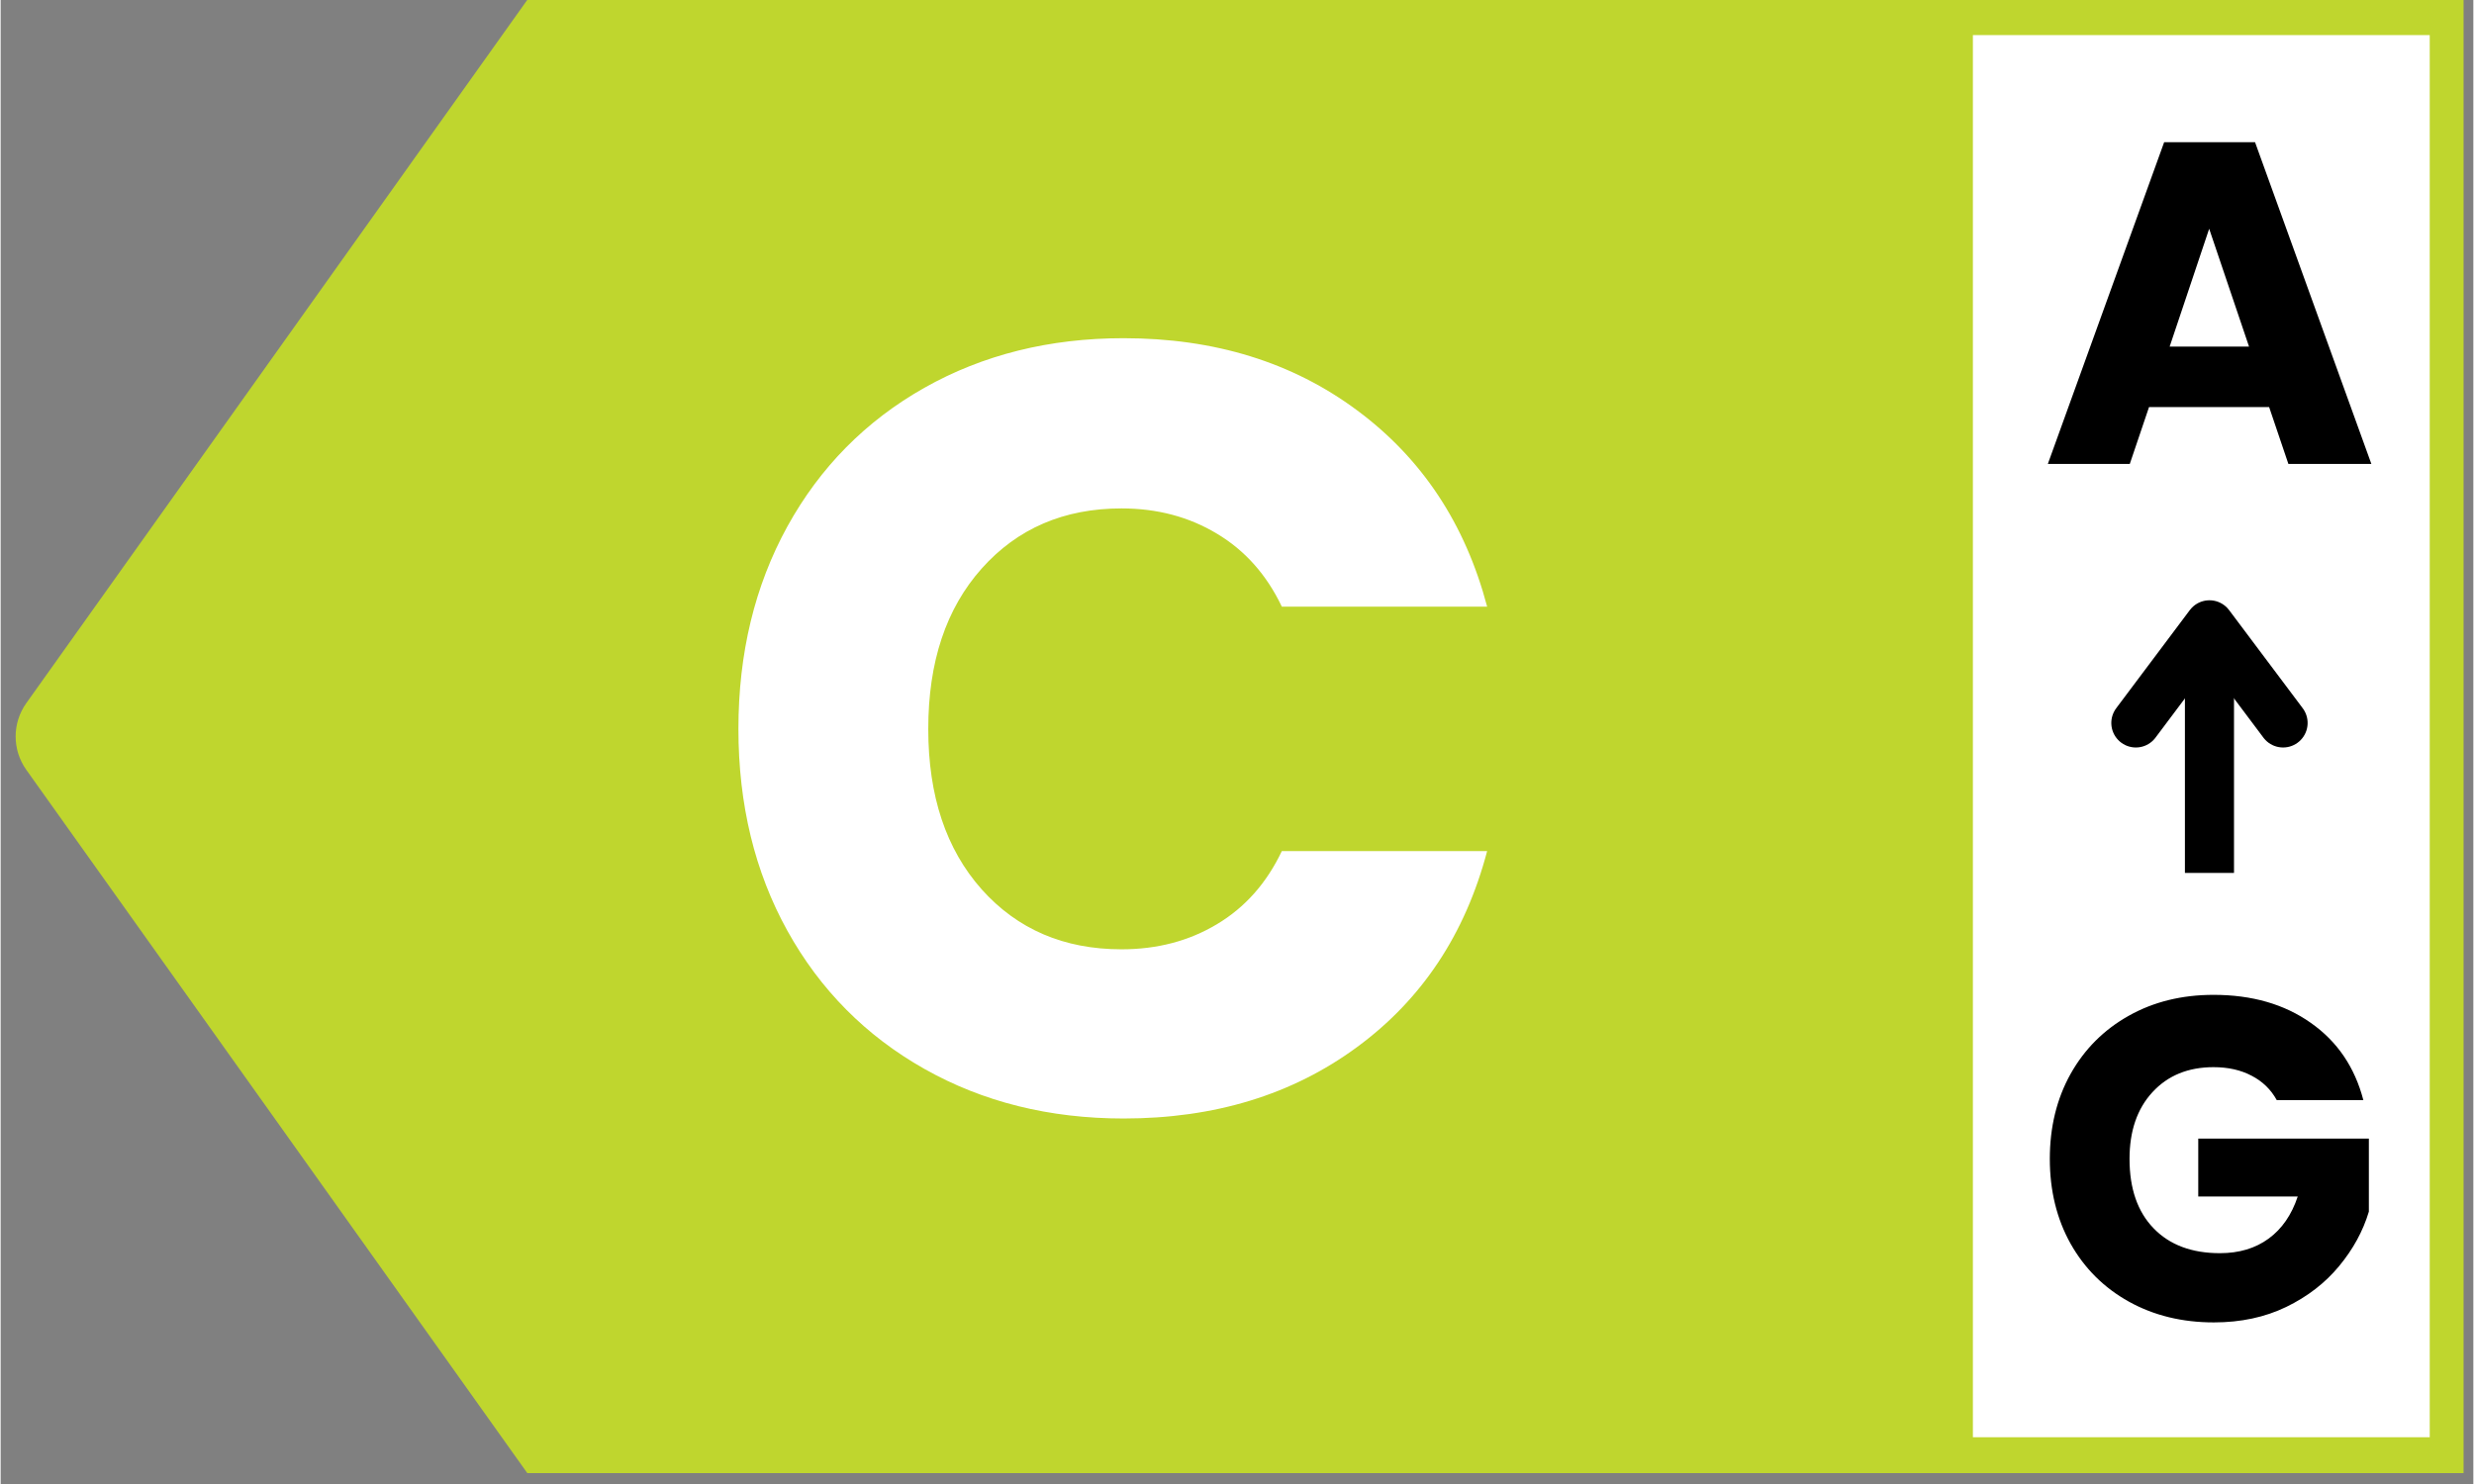
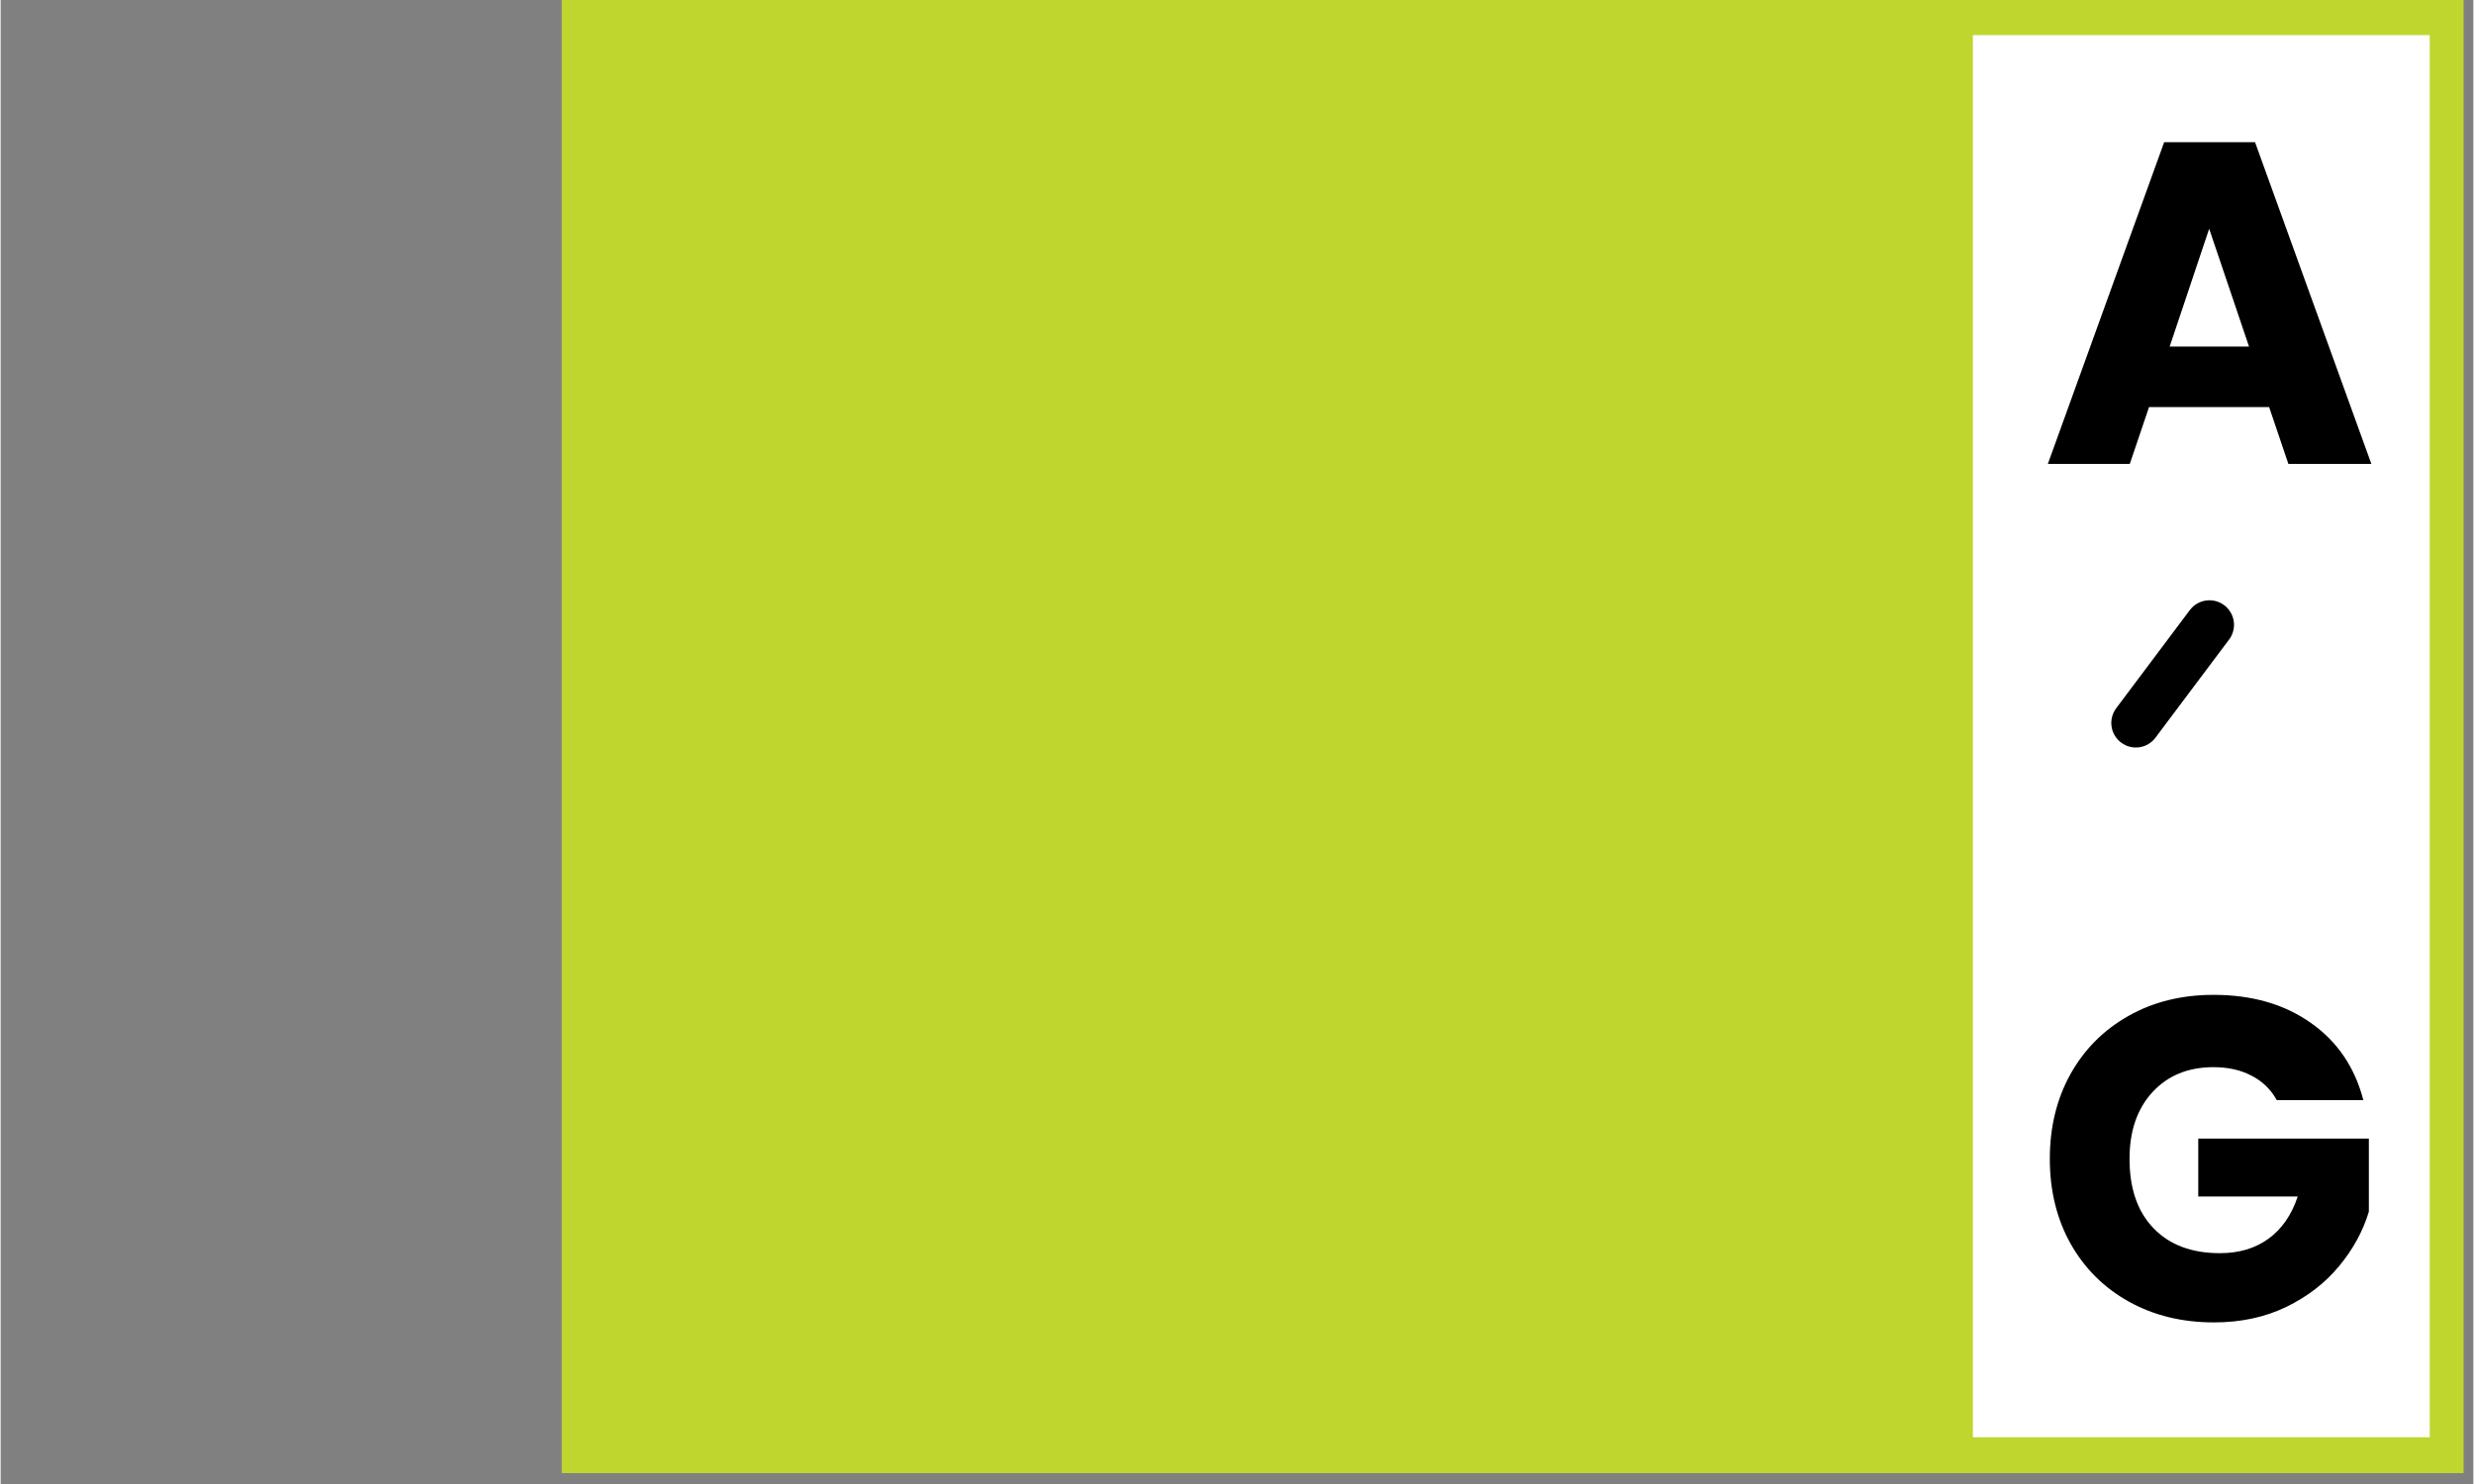
<svg xmlns="http://www.w3.org/2000/svg" version="1.0" preserveAspectRatio="xMidYMid meet" height="180" viewBox="0 0 224.88 135" zoomAndPan="magnify" width="300">
  <rect x="0" y="0" width="224.88" height="135" fill="#808080" stroke="none" />
  <defs>
    <g />
    <clipPath id="9ed25228b6">
      <path clip-rule="nonzero" d="M 51.031 0 L 223.992 0 L 223.992 134.008 L 51.031 134.008 Z M 51.031 0" />
    </clipPath>
    <clipPath id="1cf8952325">
      <path clip-rule="nonzero" d="M 0.031 0 L 172.992 0 L 172.992 134.008 L 0.031 134.008 Z M 0.031 0" />
    </clipPath>
    <clipPath id="dea5281ad8">
      <rect height="135" y="0" width="173" x="0" />
    </clipPath>
    <clipPath id="96989f439a">
      <path clip-rule="nonzero" d="M 1.273 0 L 56.621 0 L 56.621 134.008 L 1.273 134.008 Z M 1.273 0" />
    </clipPath>
    <clipPath id="2c30e1bfc8">
      <path clip-rule="nonzero" d="M 2.332 63.965 L 54.461 -9.23 C 54.762 -9.652 55.297 -9.832 55.793 -9.672 C 56.285 -9.516 56.621 -9.059 56.621 -8.539 L 56.621 142.535 C 56.621 143.055 56.285 143.512 55.793 143.672 C 55.297 143.828 54.762 143.648 54.461 143.227 L 2.332 70.031 C 1.039 68.215 1.039 65.781 2.332 63.965 Z M 2.332 63.965" />
    </clipPath>
    <clipPath id="eb2683d835">
      <path clip-rule="nonzero" d="M 0.273 0 L 55.621 0 L 55.621 134.008 L 0.273 134.008 Z M 0.273 0" />
    </clipPath>
    <clipPath id="aa2088d964">
      <path clip-rule="nonzero" d="M 1.332 63.965 L 53.461 -9.23 C 53.762 -9.652 54.297 -9.832 54.793 -9.672 C 55.285 -9.516 55.621 -9.059 55.621 -8.539 L 55.621 142.535 C 55.621 143.055 55.285 143.512 54.793 143.672 C 54.297 143.828 53.762 143.648 53.461 143.227 L 1.332 70.031 C 0.039 68.215 0.039 65.781 1.332 63.965 Z M 1.332 63.965" />
    </clipPath>
    <clipPath id="fd944bab63">
      <rect height="135" y="0" width="56" x="0" />
    </clipPath>
    <clipPath id="b362986d6c">
      <path clip-rule="nonzero" d="M 179.367 3.191 L 220.914 3.191 L 220.914 130.816 L 179.367 130.816 Z M 179.367 3.191" />
    </clipPath>
    <clipPath id="1b6aaded3a">
      <path clip-rule="nonzero" d="M 0.367 0.191 L 41.914 0.191 L 41.914 127.816 L 0.367 127.816 Z M 0.367 0.191" />
    </clipPath>
    <clipPath id="a827abb03b">
      <rect height="128" y="0" width="42" x="0" />
    </clipPath>
  </defs>
  <g clip-path="url(#9ed25228b6)">
    <g transform="matrix(1, 0, 0, 1, 51, -0)">
      <g clip-path="url(#dea5281ad8)">
        <g clip-path="url(#1cf8952325)">
          <path fill-rule="nonzero" fill-opacity="1" d="M 0.031 0 L 173.301 0 L 173.301 134.008 L 0.031 134.008 Z M 0.031 0" fill="#bfd62e" />
        </g>
      </g>
    </g>
  </g>
  <g clip-path="url(#96989f439a)">
    <g clip-path="url(#2c30e1bfc8)">
      <g transform="matrix(1, 0, 0, 1, 1, -0)">
        <g clip-path="url(#fd944bab63)">
          <g clip-path="url(#eb2683d835)">
            <g clip-path="url(#aa2088d964)">
-               <path fill-rule="nonzero" fill-opacity="1" d="M -0.828 146.258 L -0.828 -12.281 L 55.621 -12.281 L 55.621 146.258 Z M -0.828 146.258" fill="#bfd62e" />
-             </g>
+               </g>
          </g>
        </g>
      </g>
    </g>
  </g>
  <g fill-opacity="1" fill="#ffffff">
    <g transform="translate(63.815, 101.25)">
      <g>
-         <path d="M 3.281 -34.938 C 3.281 -41.82 4.766 -47.961 7.734 -53.359 C 10.711 -58.754 14.863 -62.957 20.188 -65.969 C 25.52 -68.977 31.562 -70.484 38.312 -70.484 C 46.582 -70.484 53.66 -68.297 59.547 -63.922 C 65.441 -59.555 69.383 -53.602 71.375 -46.062 L 52.703 -46.062 C 51.316 -48.969 49.348 -51.18 46.797 -52.703 C 44.254 -54.234 41.363 -55 38.125 -55 C 32.895 -55 28.656 -53.176 25.406 -49.531 C 22.164 -45.895 20.547 -41.031 20.547 -34.938 C 20.547 -28.852 22.164 -23.988 25.406 -20.344 C 28.656 -16.707 32.895 -14.891 38.125 -14.891 C 41.363 -14.891 44.254 -15.648 46.797 -17.172 C 49.348 -18.691 51.316 -20.91 52.703 -23.828 L 71.375 -23.828 C 69.383 -16.273 65.441 -10.332 59.547 -6 C 53.66 -1.664 46.582 0.5 38.312 0.5 C 31.562 0.5 25.52 -1.004 20.188 -4.016 C 14.863 -7.023 10.711 -11.211 7.734 -16.578 C 4.766 -21.941 3.281 -28.062 3.281 -34.938 Z M 3.281 -34.938" />
-       </g>
+         </g>
    </g>
  </g>
  <g clip-path="url(#b362986d6c)">
    <g transform="matrix(1, 0, 0, 1, 179, 3)">
      <g clip-path="url(#a827abb03b)">
        <g clip-path="url(#1b6aaded3a)">
          <path fill-rule="nonzero" fill-opacity="1" d="M 0.367 0.191 L 41.914 0.191 L 41.914 127.746 L 0.367 127.746 Z M 0.367 0.191" fill="#ffffff" />
        </g>
      </g>
    </g>
  </g>
  <g fill-opacity="1" fill="#000000">
    <g transform="translate(185.511, 42.202)">
      <g>
        <path d="M 20.797 -5.172 L 9.875 -5.172 L 8.125 0 L 0.672 0 L 11.25 -29.266 L 19.516 -29.266 L 30.094 0 L 22.547 0 Z M 18.969 -10.672 L 15.344 -21.391 L 11.75 -10.672 Z M 18.969 -10.672" />
      </g>
    </g>
  </g>
  <g fill-opacity="1" fill="#000000">
    <g transform="translate(184.987, 120.096)">
      <g>
        <path d="M 22.016 -20.016 C 21.484 -20.984 20.723 -21.723 19.734 -22.234 C 18.754 -22.754 17.598 -23.016 16.266 -23.016 C 13.953 -23.016 12.098 -22.254 10.703 -20.734 C 9.316 -19.223 8.625 -17.203 8.625 -14.672 C 8.625 -11.973 9.352 -9.867 10.812 -8.359 C 12.27 -6.848 14.281 -6.094 16.844 -6.094 C 18.594 -6.094 20.07 -6.535 21.281 -7.422 C 22.488 -8.305 23.367 -9.582 23.922 -11.25 L 14.875 -11.25 L 14.875 -16.516 L 30.391 -16.516 L 30.391 -9.875 C 29.859 -8.102 28.957 -6.453 27.688 -4.922 C 26.426 -3.391 24.82 -2.148 22.875 -1.203 C 20.938 -0.266 18.742 0.203 16.297 0.203 C 13.41 0.203 10.832 -0.426 8.562 -1.688 C 6.301 -2.945 4.535 -4.703 3.266 -6.953 C 2.004 -9.211 1.375 -11.785 1.375 -14.672 C 1.375 -17.566 2.004 -20.145 3.266 -22.406 C 4.535 -24.664 6.297 -26.426 8.547 -27.688 C 10.797 -28.957 13.367 -29.594 16.266 -29.594 C 19.766 -29.594 22.711 -28.742 25.109 -27.047 C 27.516 -25.359 29.109 -23.016 29.891 -20.016 Z M 22.016 -20.016" />
      </g>
    </g>
  </g>
-   <path stroke-miterlimit="4" stroke-opacity="1" stroke-width="6" stroke="#000000" d="M -0 3 L 30.337 3" stroke-linejoin="miter" fill="none" transform="matrix(0, -0.744, 0.744, 0, 198.649, 79.41)" stroke-linecap="butt" />
-   <path stroke-miterlimit="4" stroke-opacity="1" stroke-width="6" stroke="#000000" d="M 18.338 -5.998 L 30.337 3 L 18.338 11.999" stroke-linejoin="round" fill="none" transform="matrix(0, -0.744, 0.744, 0, 198.649, 79.41)" stroke-linecap="round" />
+   <path stroke-miterlimit="4" stroke-opacity="1" stroke-width="6" stroke="#000000" d="M 18.338 -5.998 L 30.337 3 " stroke-linejoin="round" fill="none" transform="matrix(0, -0.744, 0.744, 0, 198.649, 79.41)" stroke-linecap="round" />
</svg>